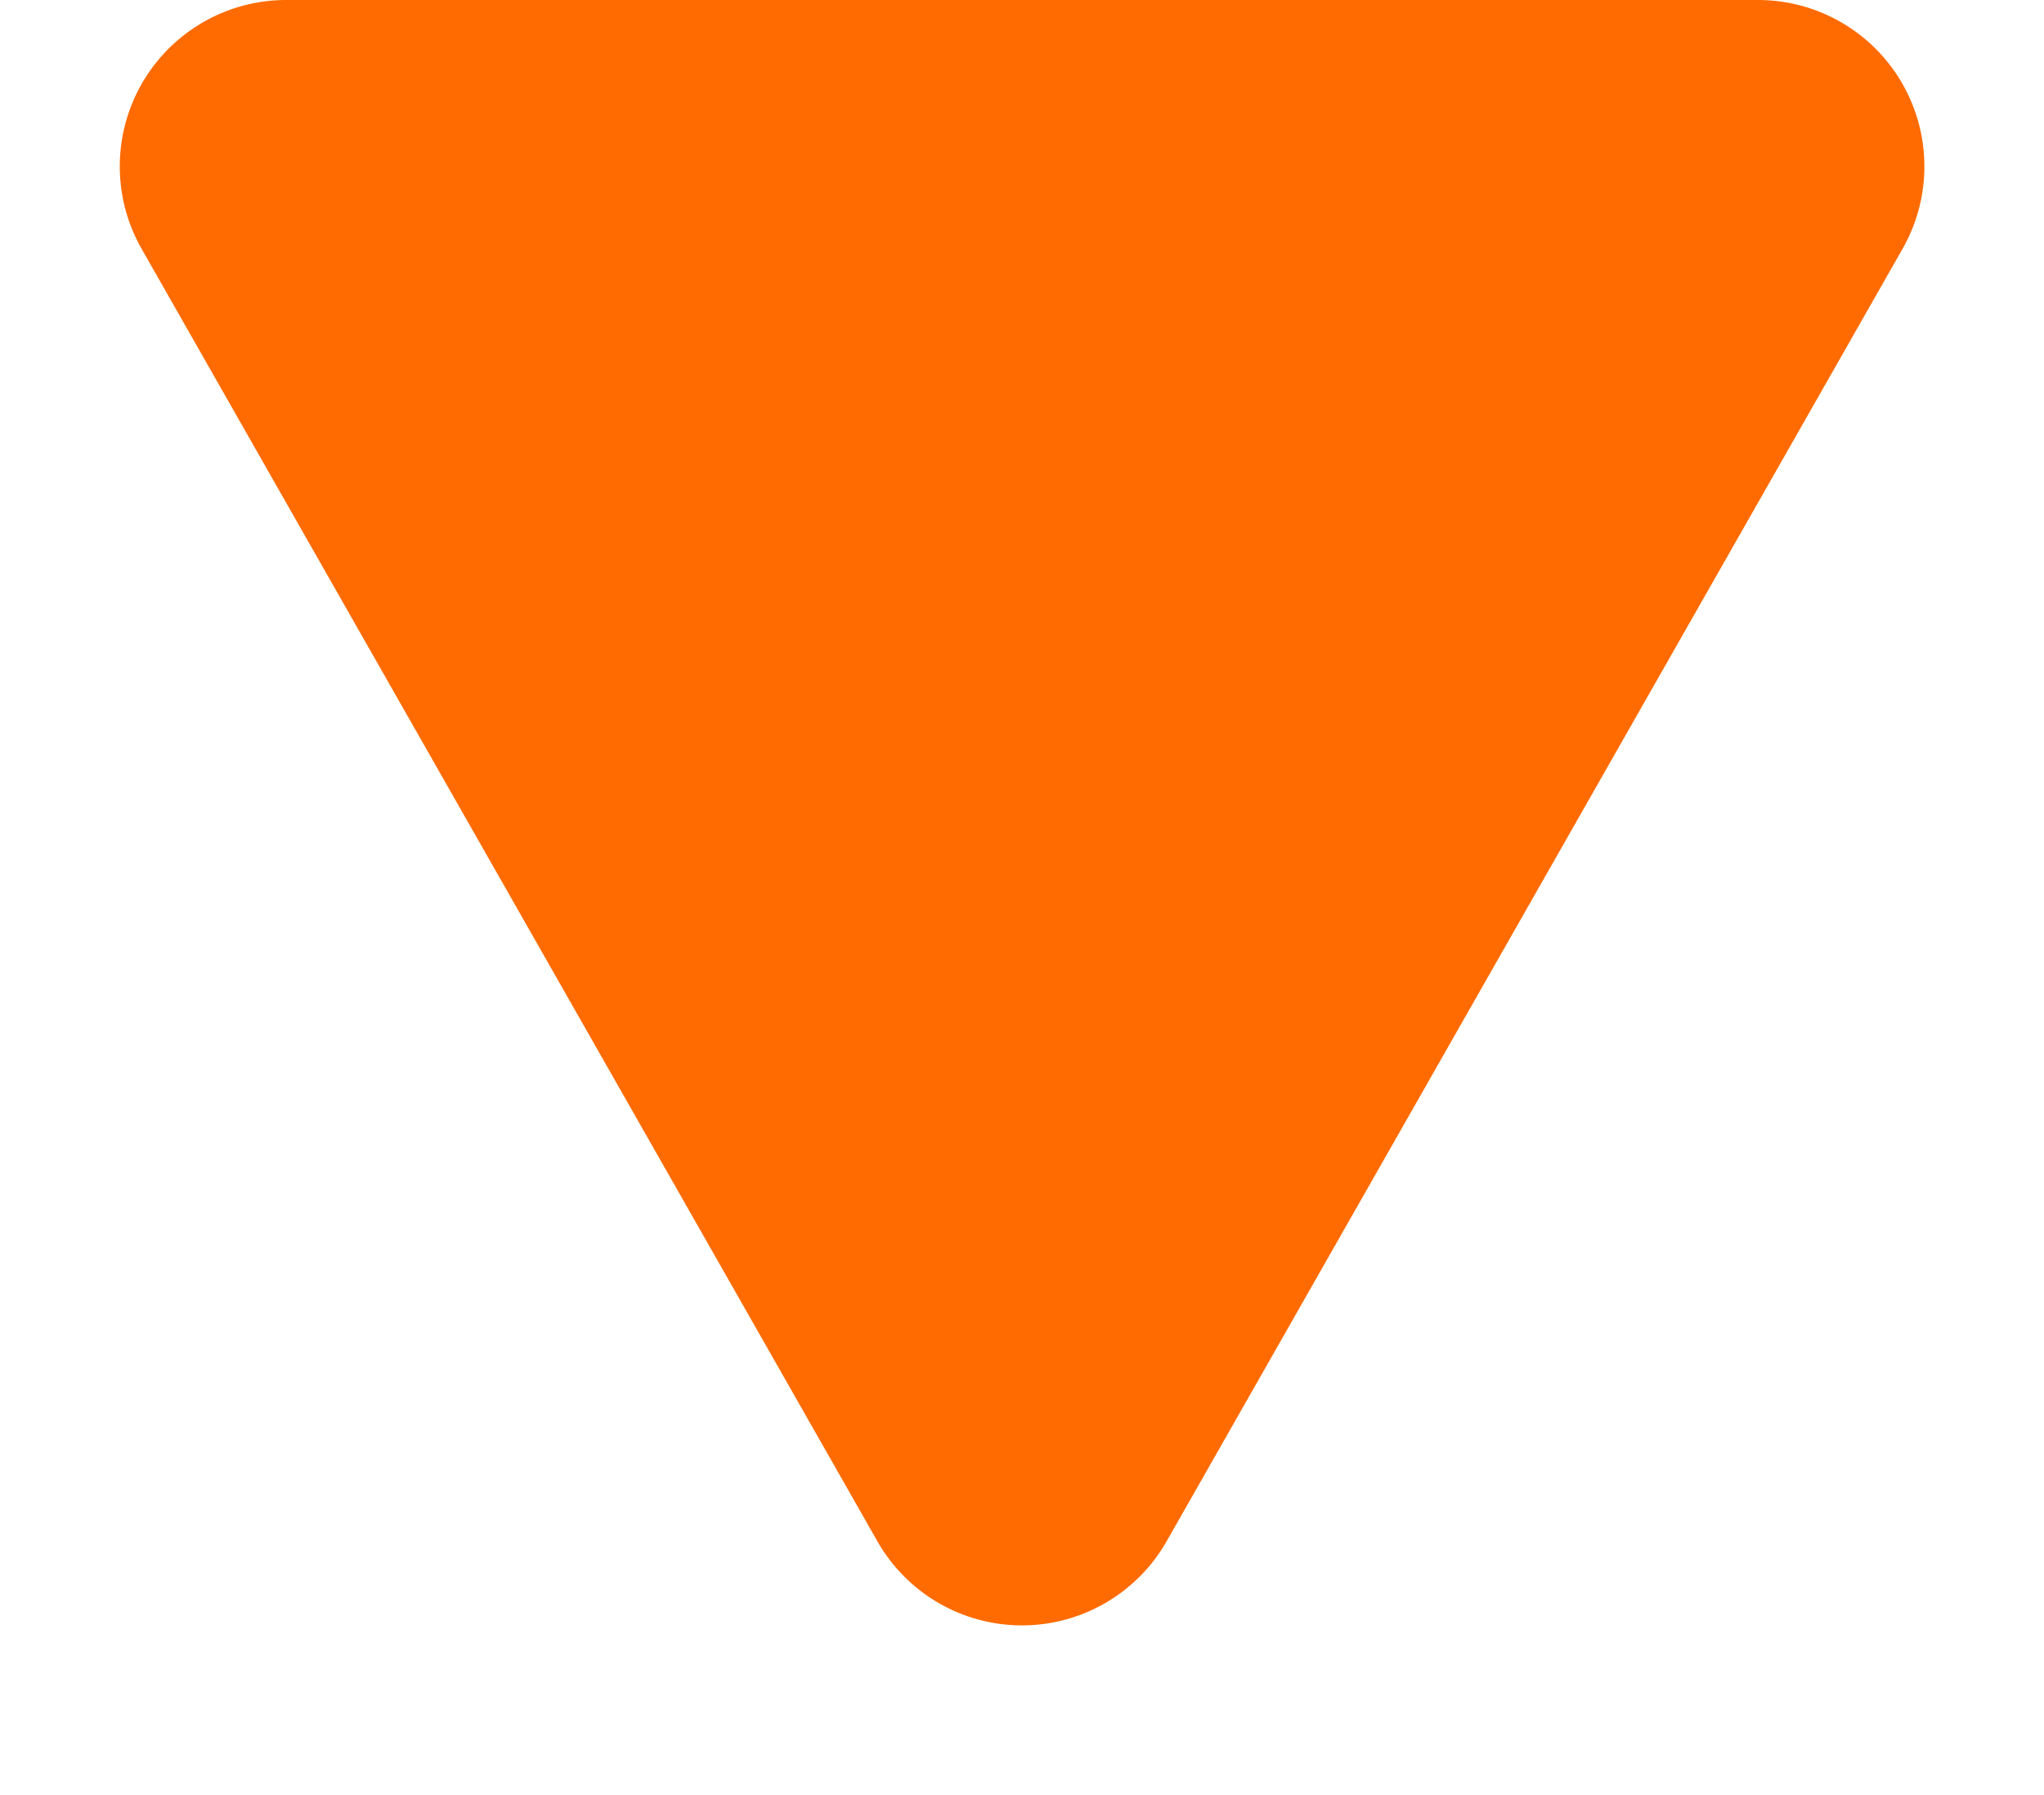
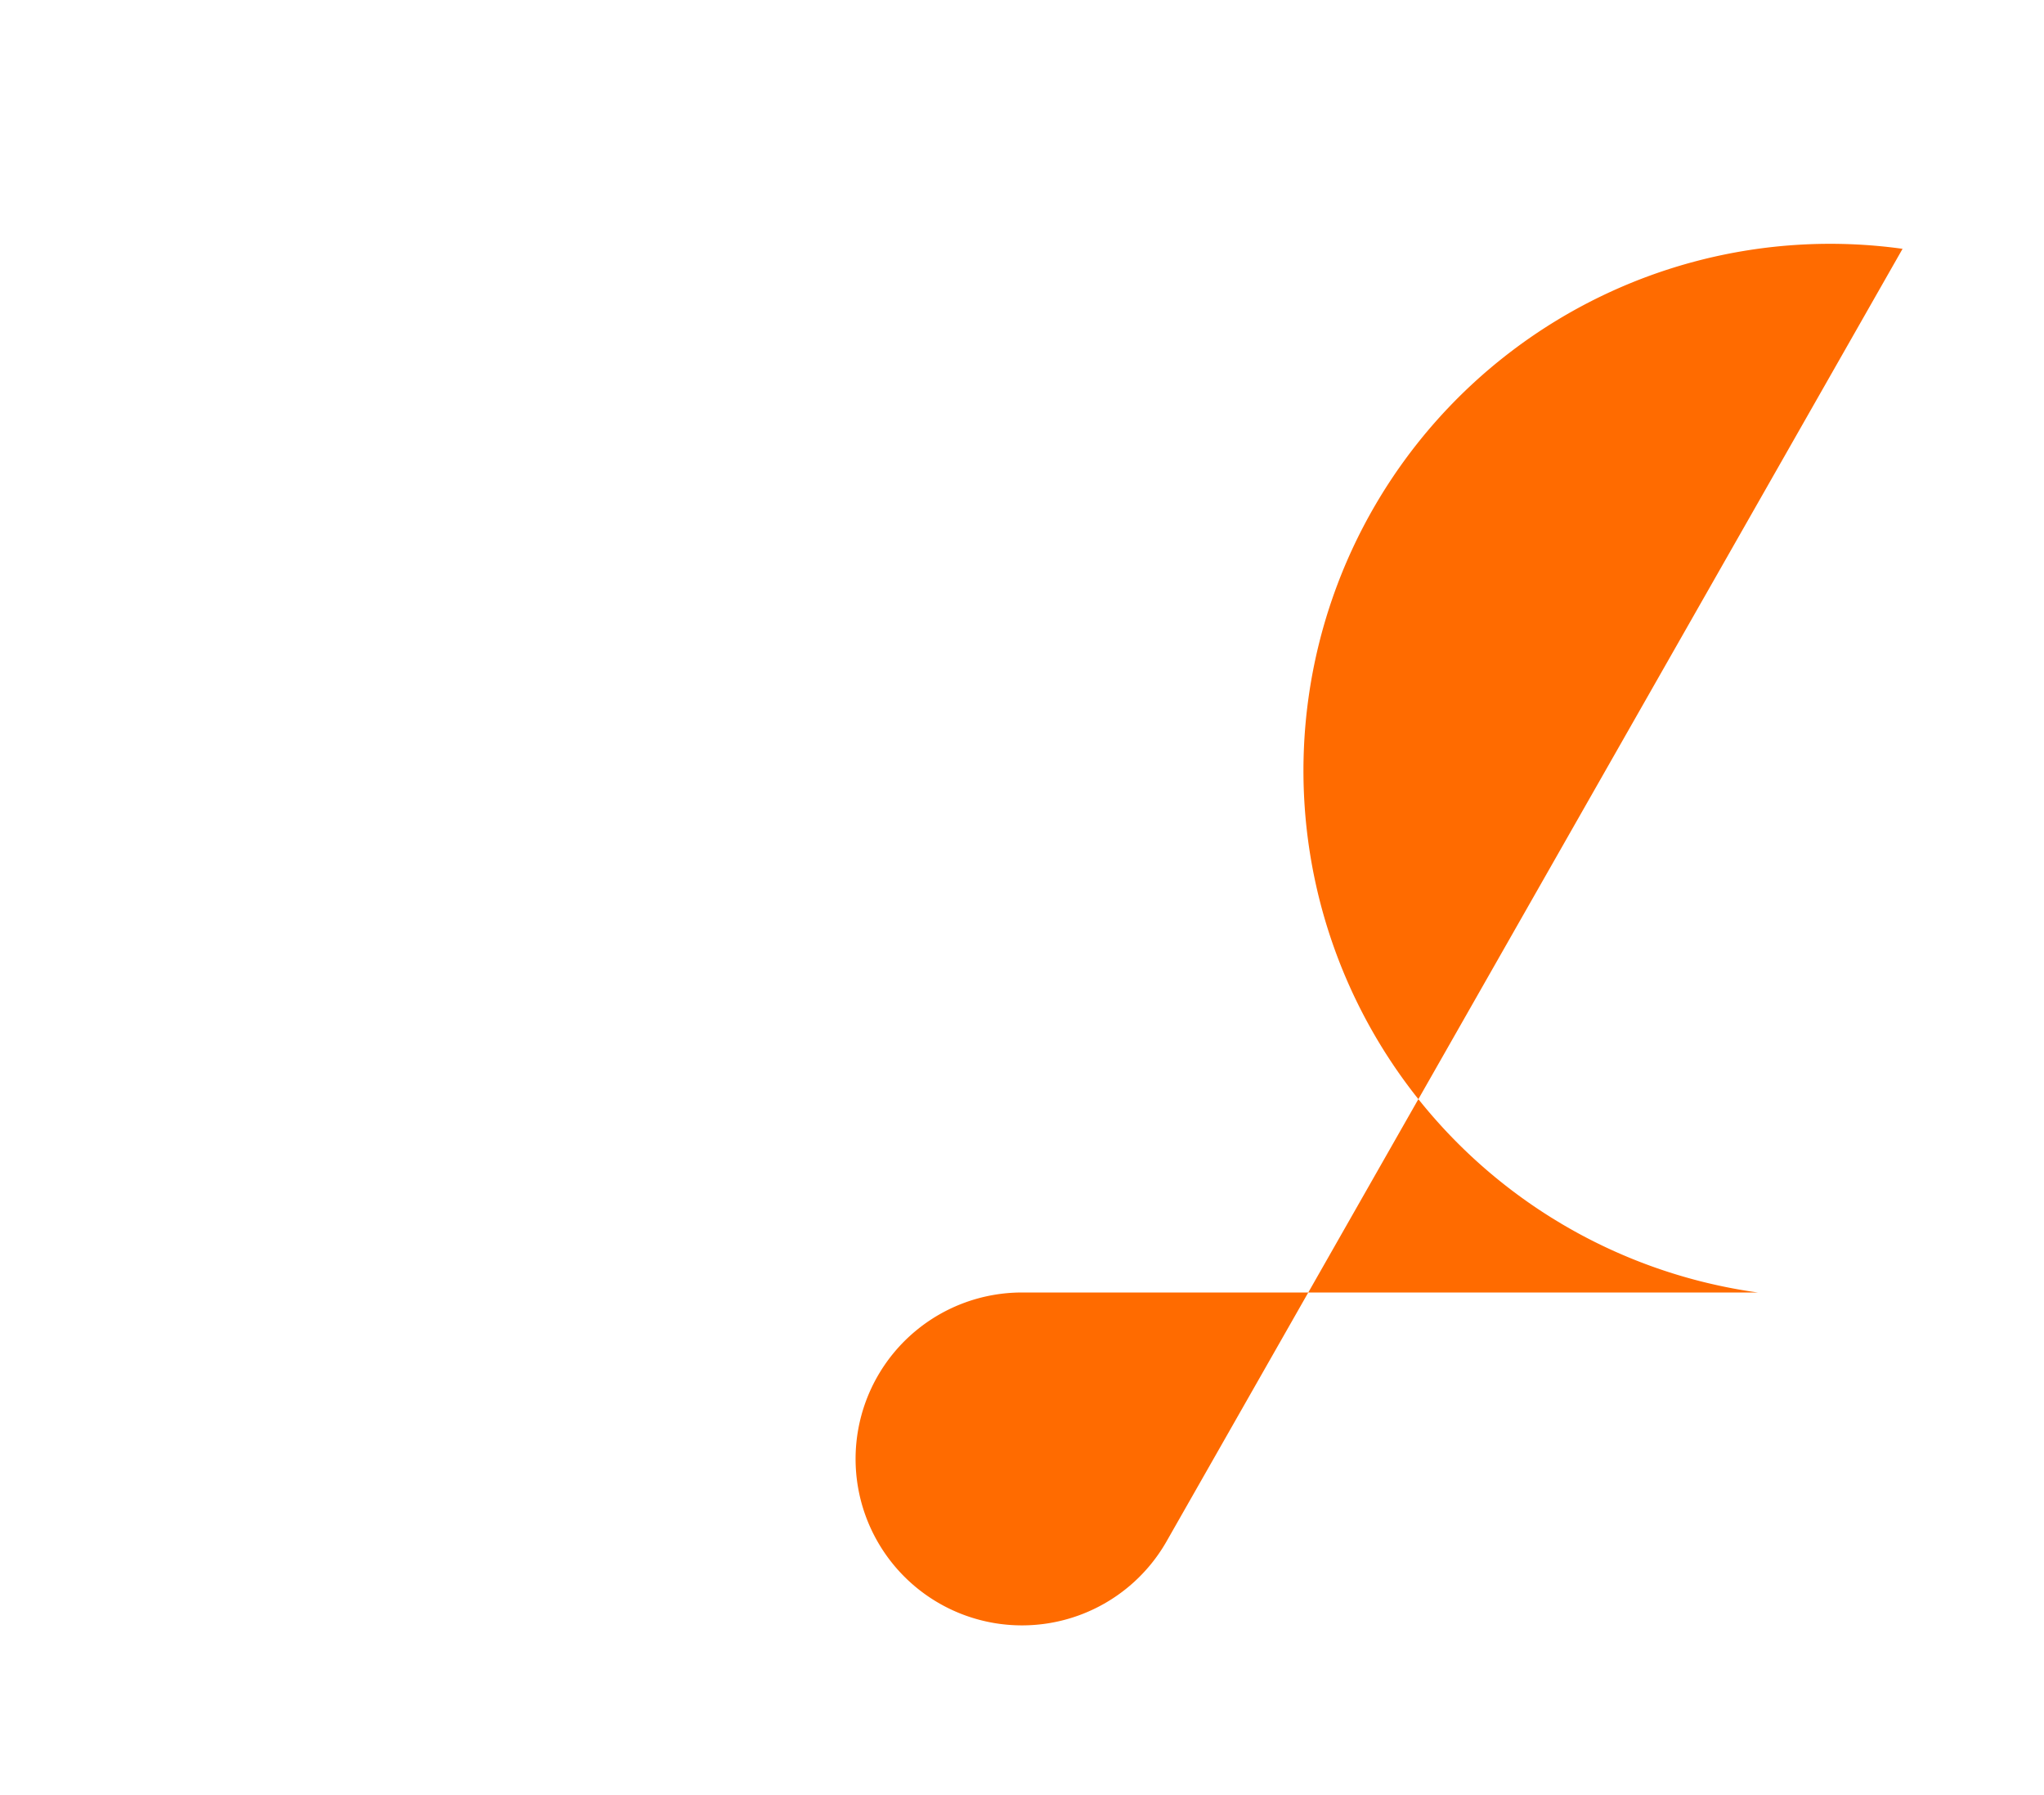
<svg xmlns="http://www.w3.org/2000/svg" width="24.568" height="21.574" viewBox="0 0 24.568 21.574">
-   <path id="Polygon_1" data-name="Polygon 1" d="M10.546,3.052a2,2,0,0,1,3.476,0l8.844,15.532a2,2,0,0,1-1.738,2.99H3.44A2,2,0,0,1,1.7,18.584Z" transform="translate(24.568 21.574) rotate(180)" fill="#ff6b00" />
+   <path id="Polygon_1" data-name="Polygon 1" d="M10.546,3.052a2,2,0,0,1,3.476,0a2,2,0,0,1-1.738,2.99H3.44A2,2,0,0,1,1.7,18.584Z" transform="translate(24.568 21.574) rotate(180)" fill="#ff6b00" />
</svg>